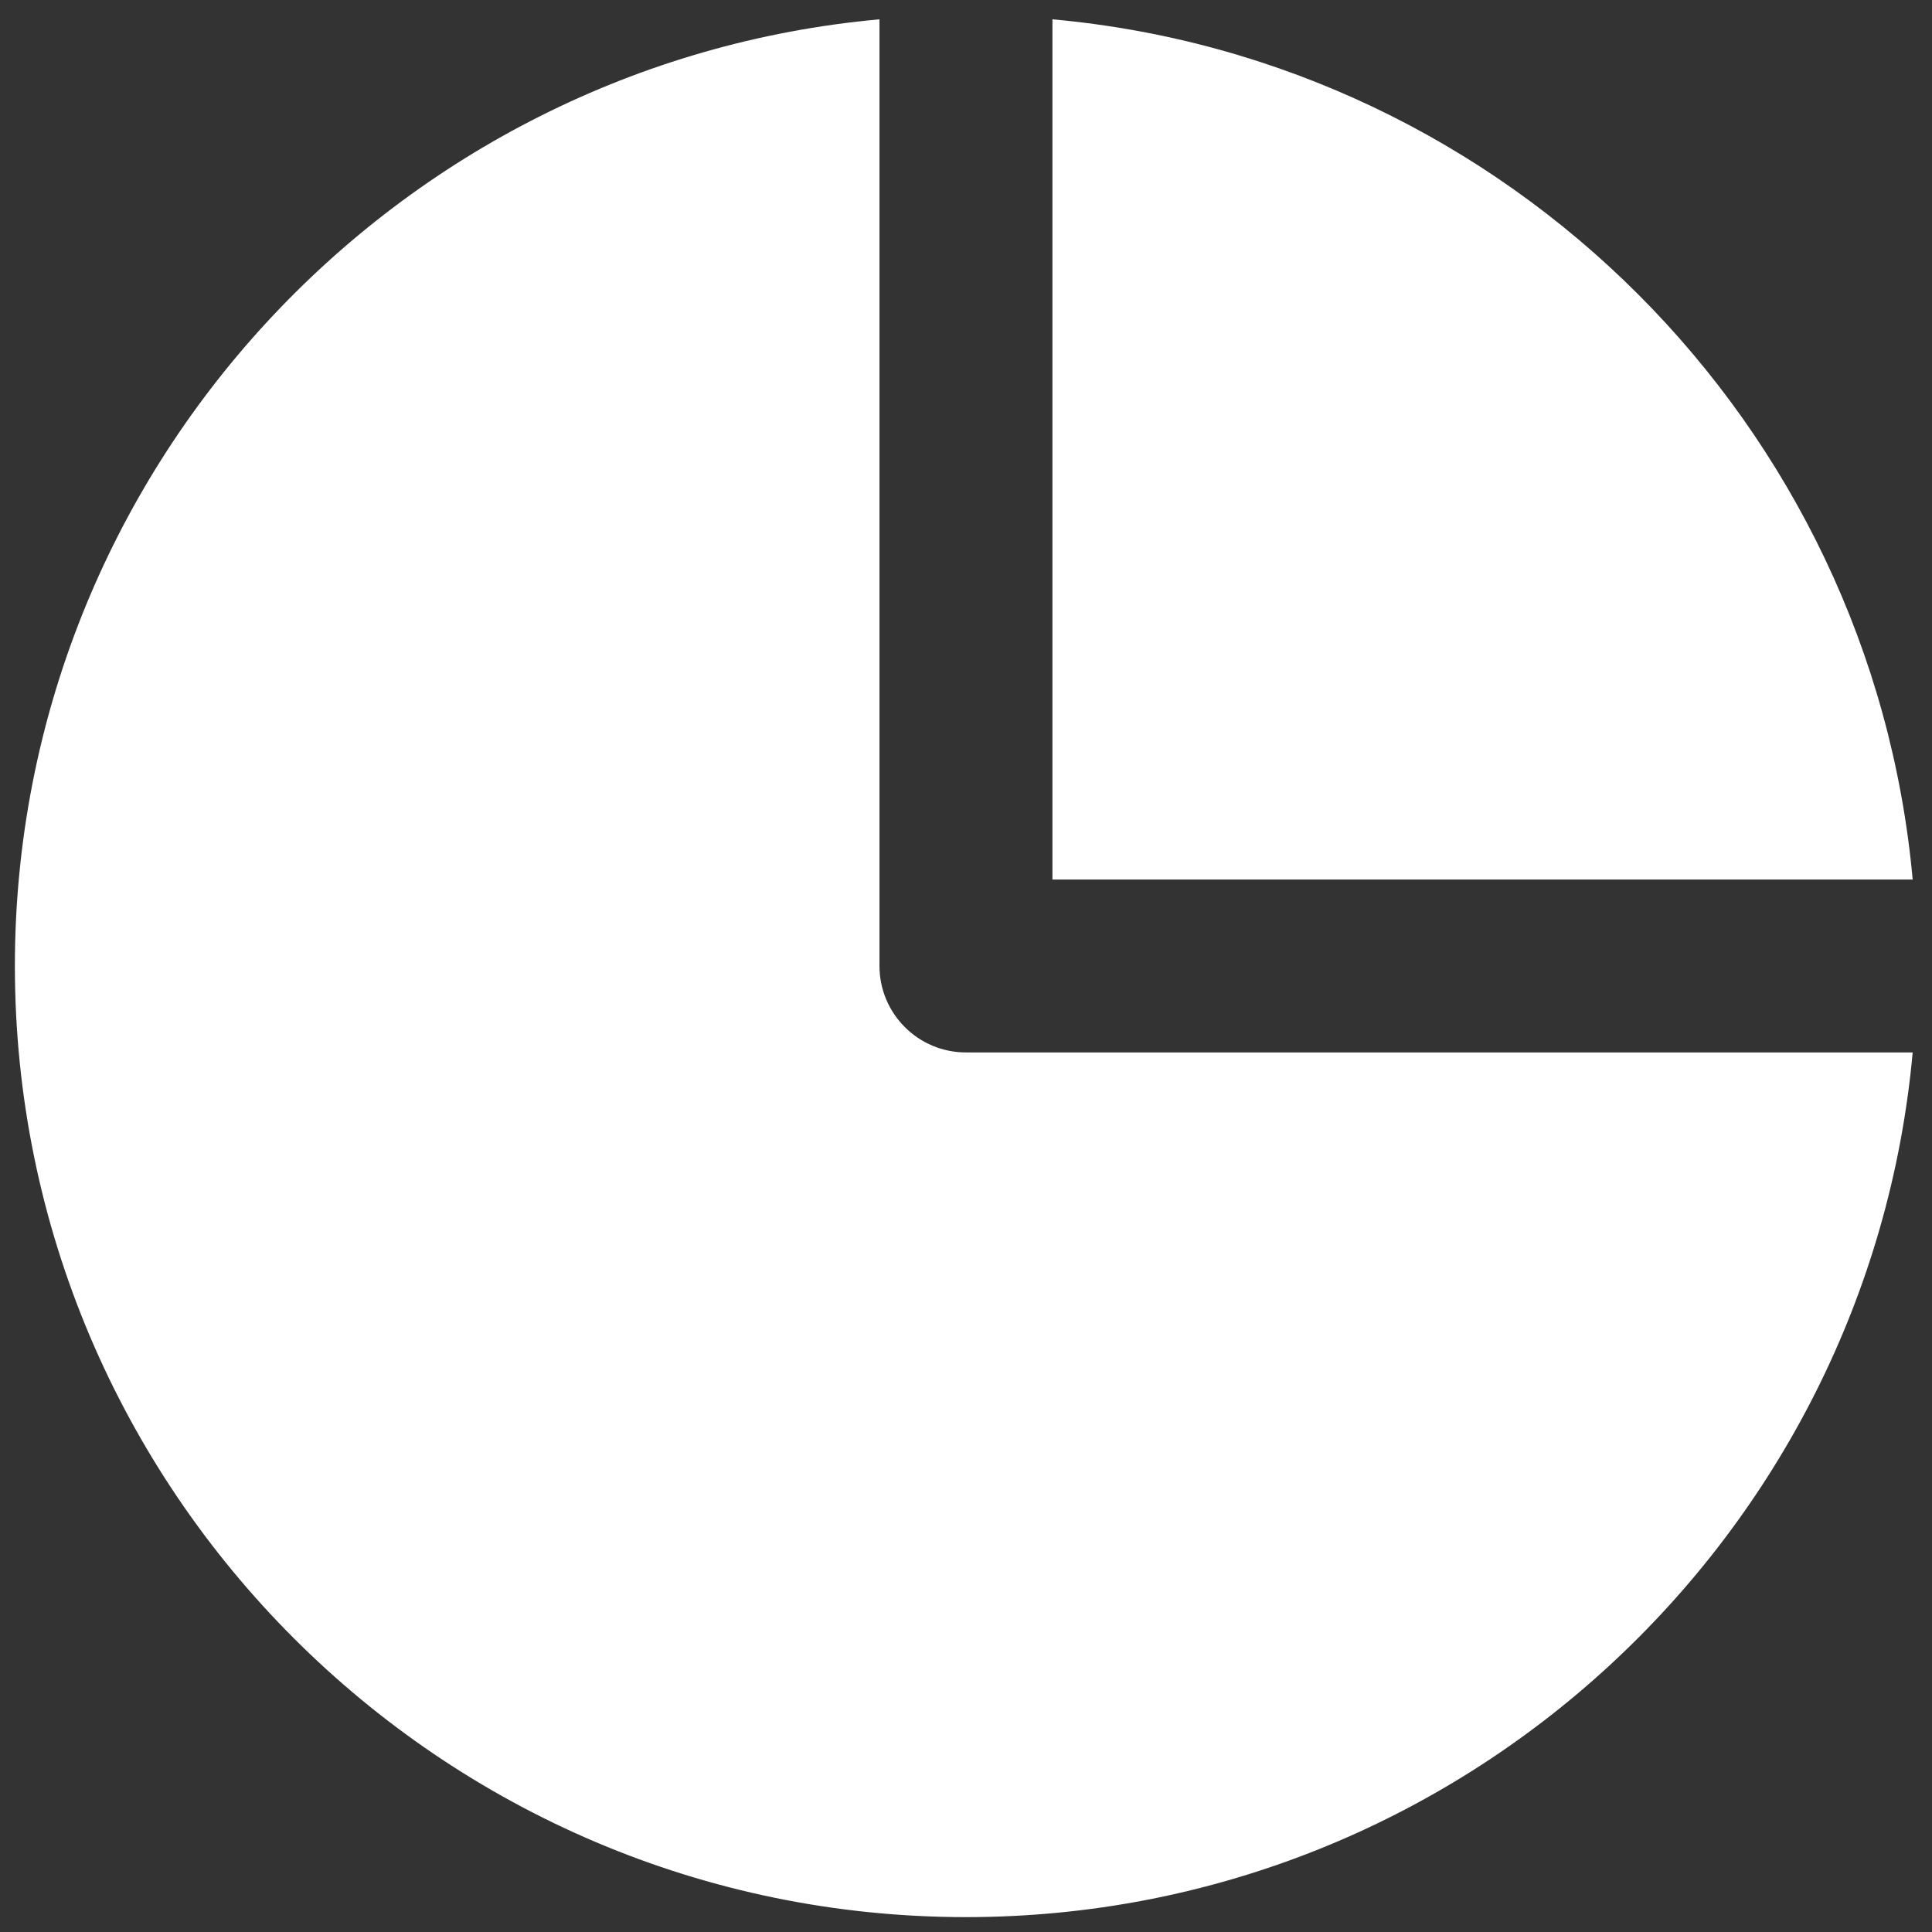
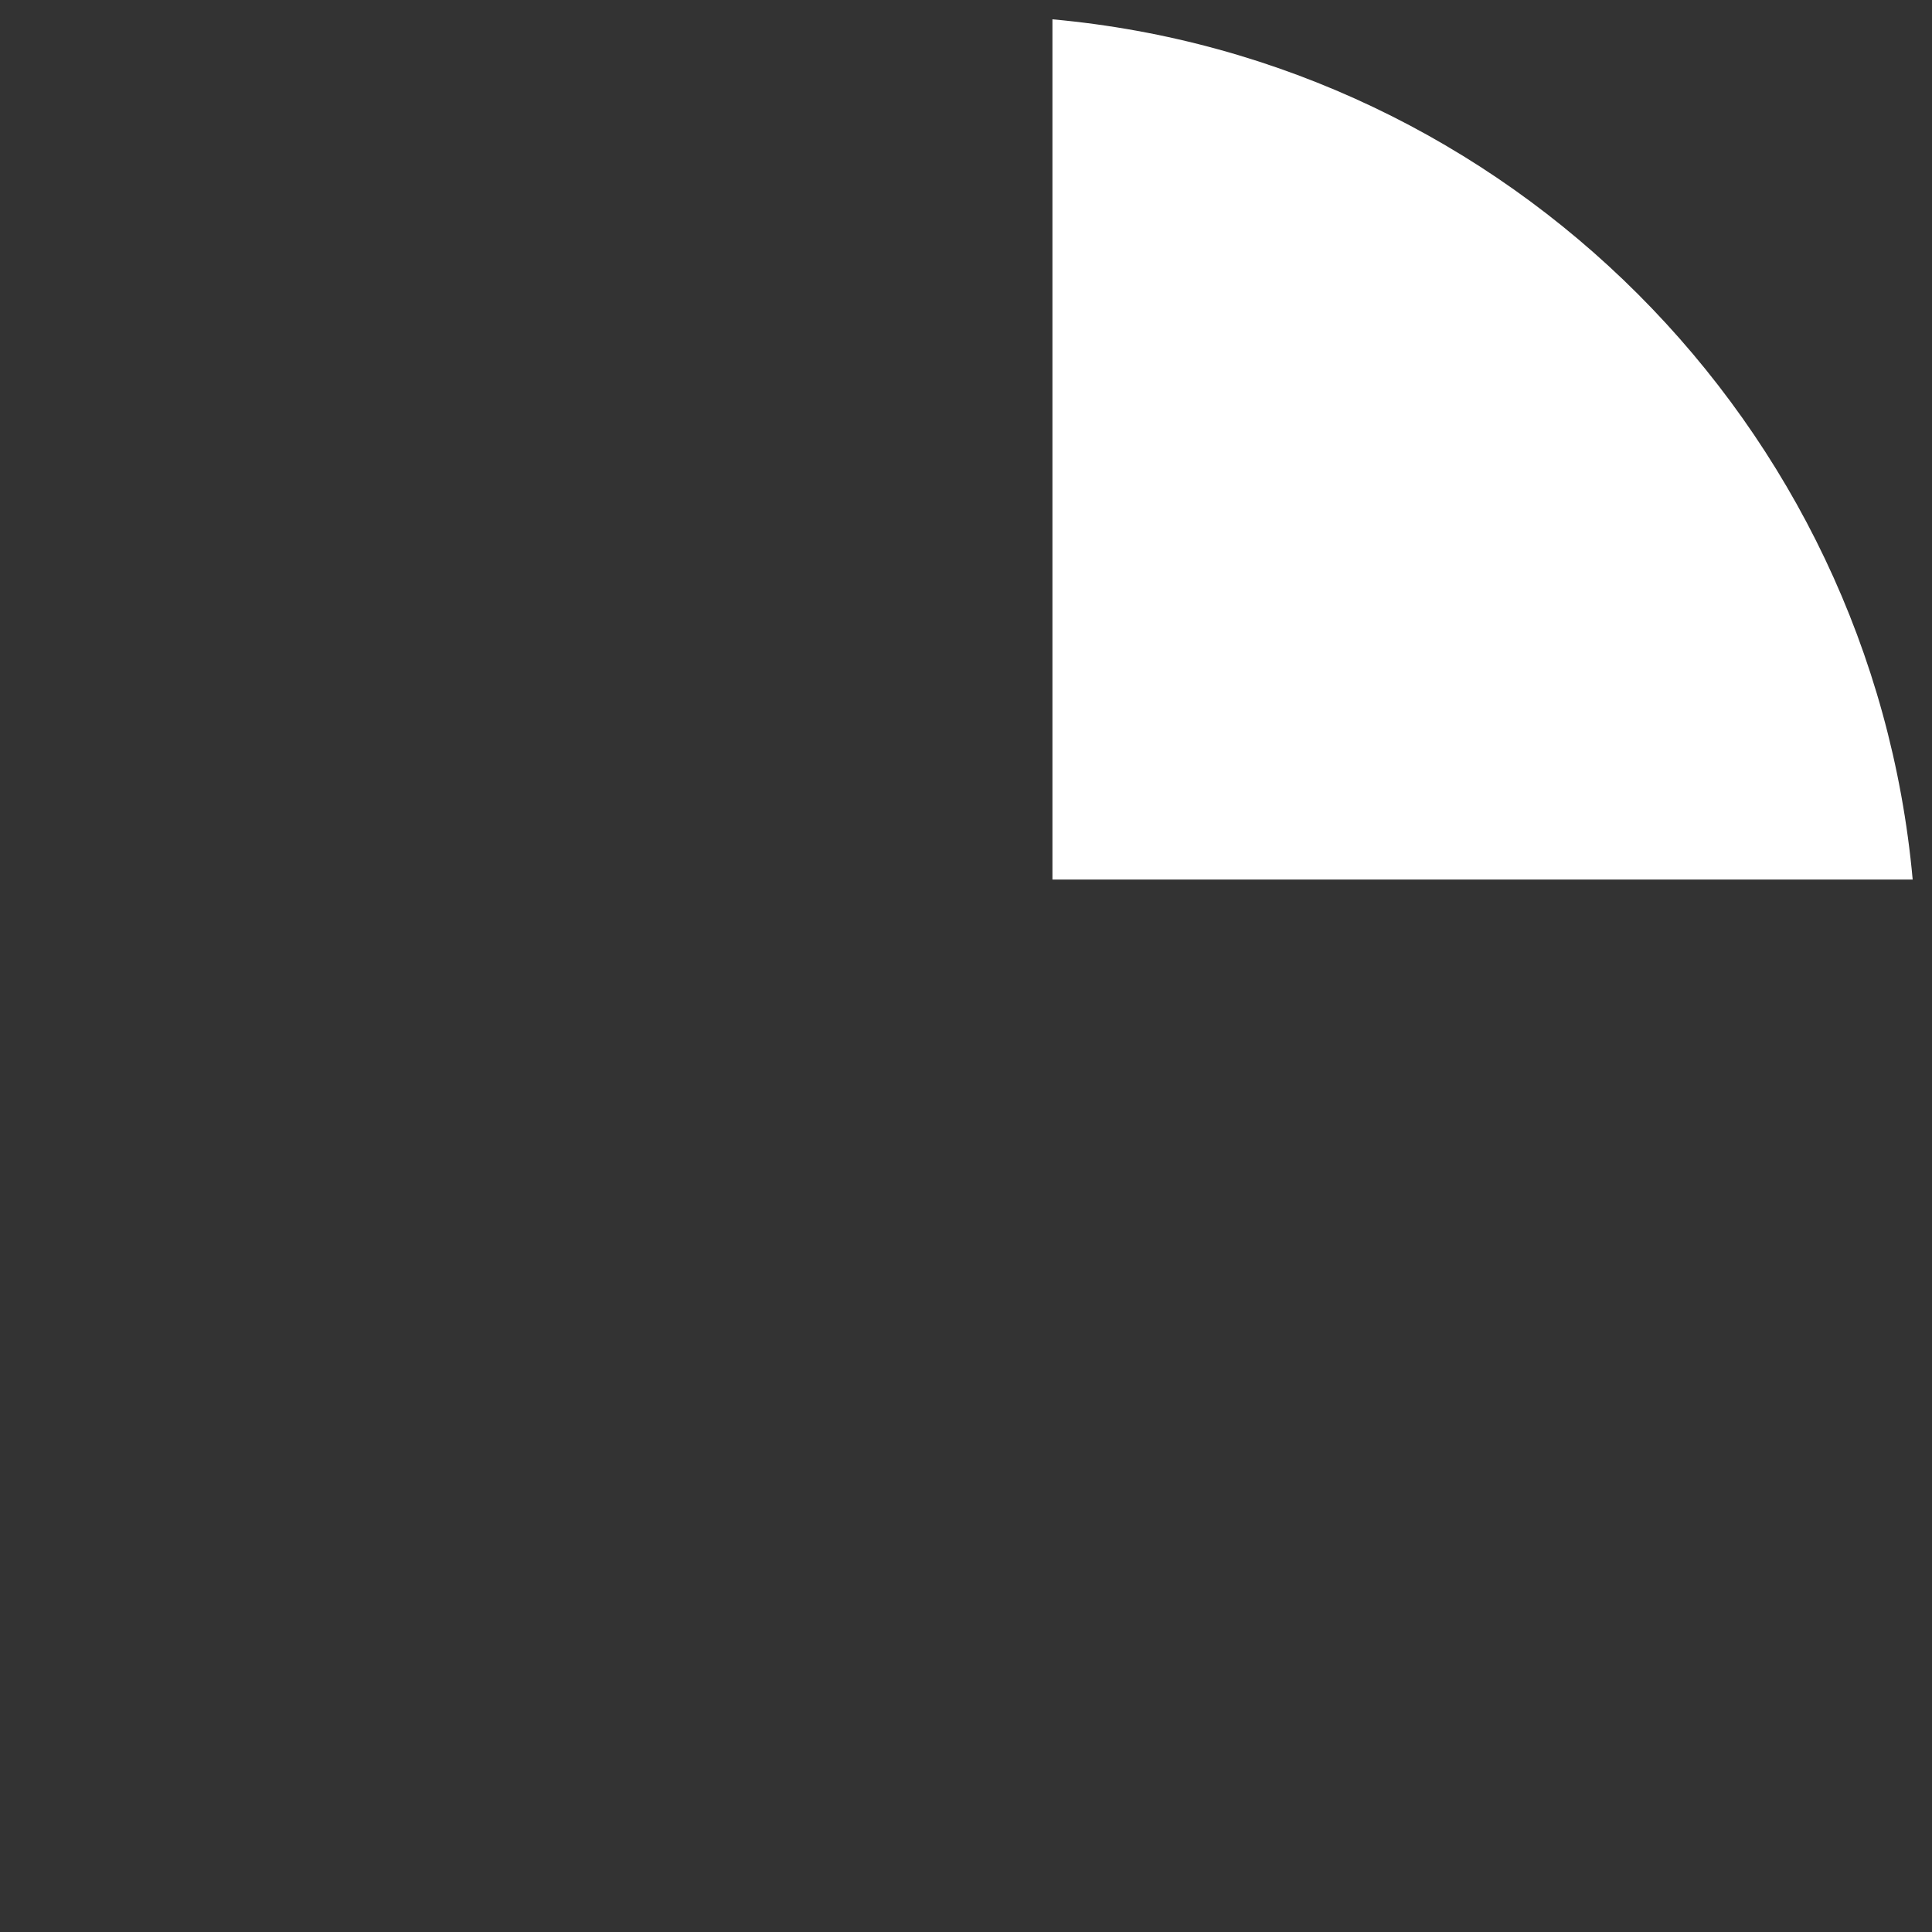
<svg xmlns="http://www.w3.org/2000/svg" width="27px" height="27px" viewBox="0 0 27 27" version="1.1">
  <rect x="0" y="0" width="27" height="27" fill="#333333" stroke="none" />
  <title>Duotone / pie chart</title>
  <g id="Batch-1" stroke="none" stroke-width="1" fill="none" fill-rule="evenodd">
    <g id="Our-Approach" transform="translate(-790, -1976)" fill="#FFFFFF" fill-rule="nonzero">
      <g id="Content-block" transform="translate(0, 1649)">
        <g id="Group" transform="translate(789, 326)">
          <g id="Group" transform="translate(1.208, 1.27)">
            <g transform="translate(14.5, 0)" id="Path">
              <path d="M0,12.022 L12.022,12.022 C11.445,5.656 6.366,0.576 0,0 L0,12.022 Z" />
            </g>
-             <path d="M13.292,14.438 C12.625,14.438 12.083,13.897 12.083,13.23 L12.083,2.56747512e-10 C5.319,0.613 0,6.309 0,13.23 C0,20.559 5.963,26.522 13.292,26.522 C20.213,26.522 25.909,21.203 26.522,14.438 L13.292,14.438 Z" id="Path" />
          </g>
        </g>
      </g>
    </g>
  </g>
</svg>